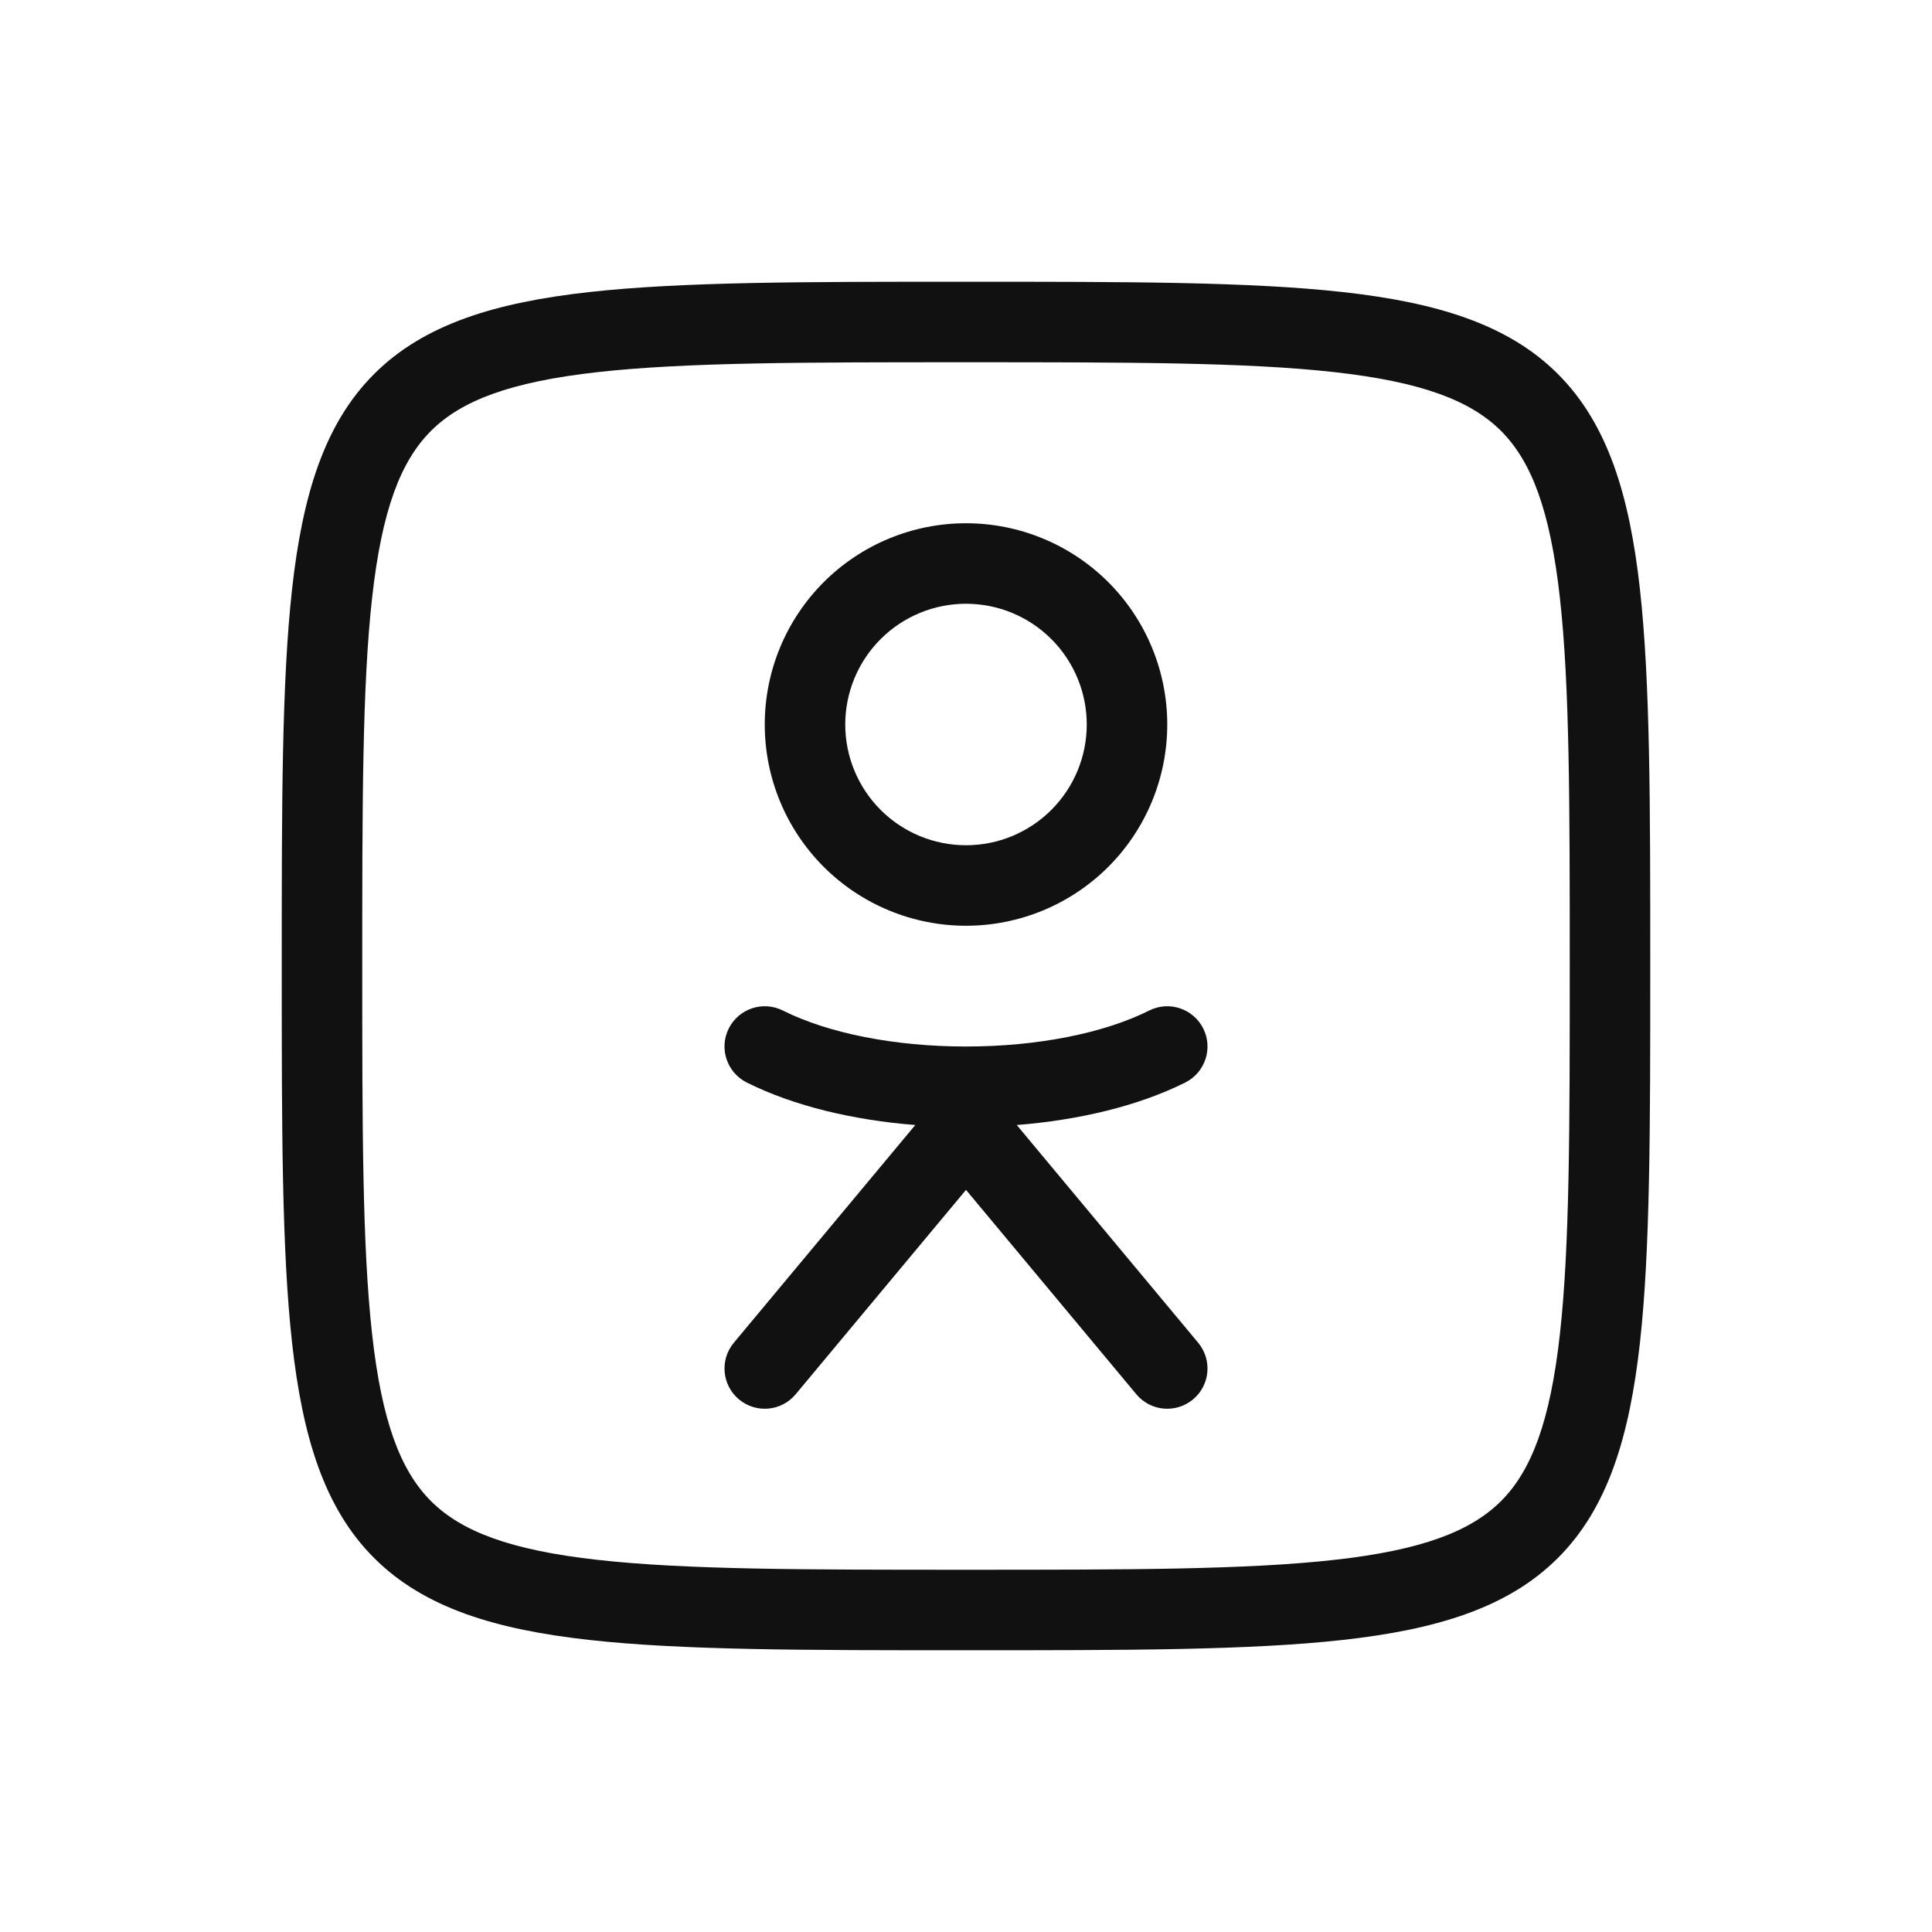
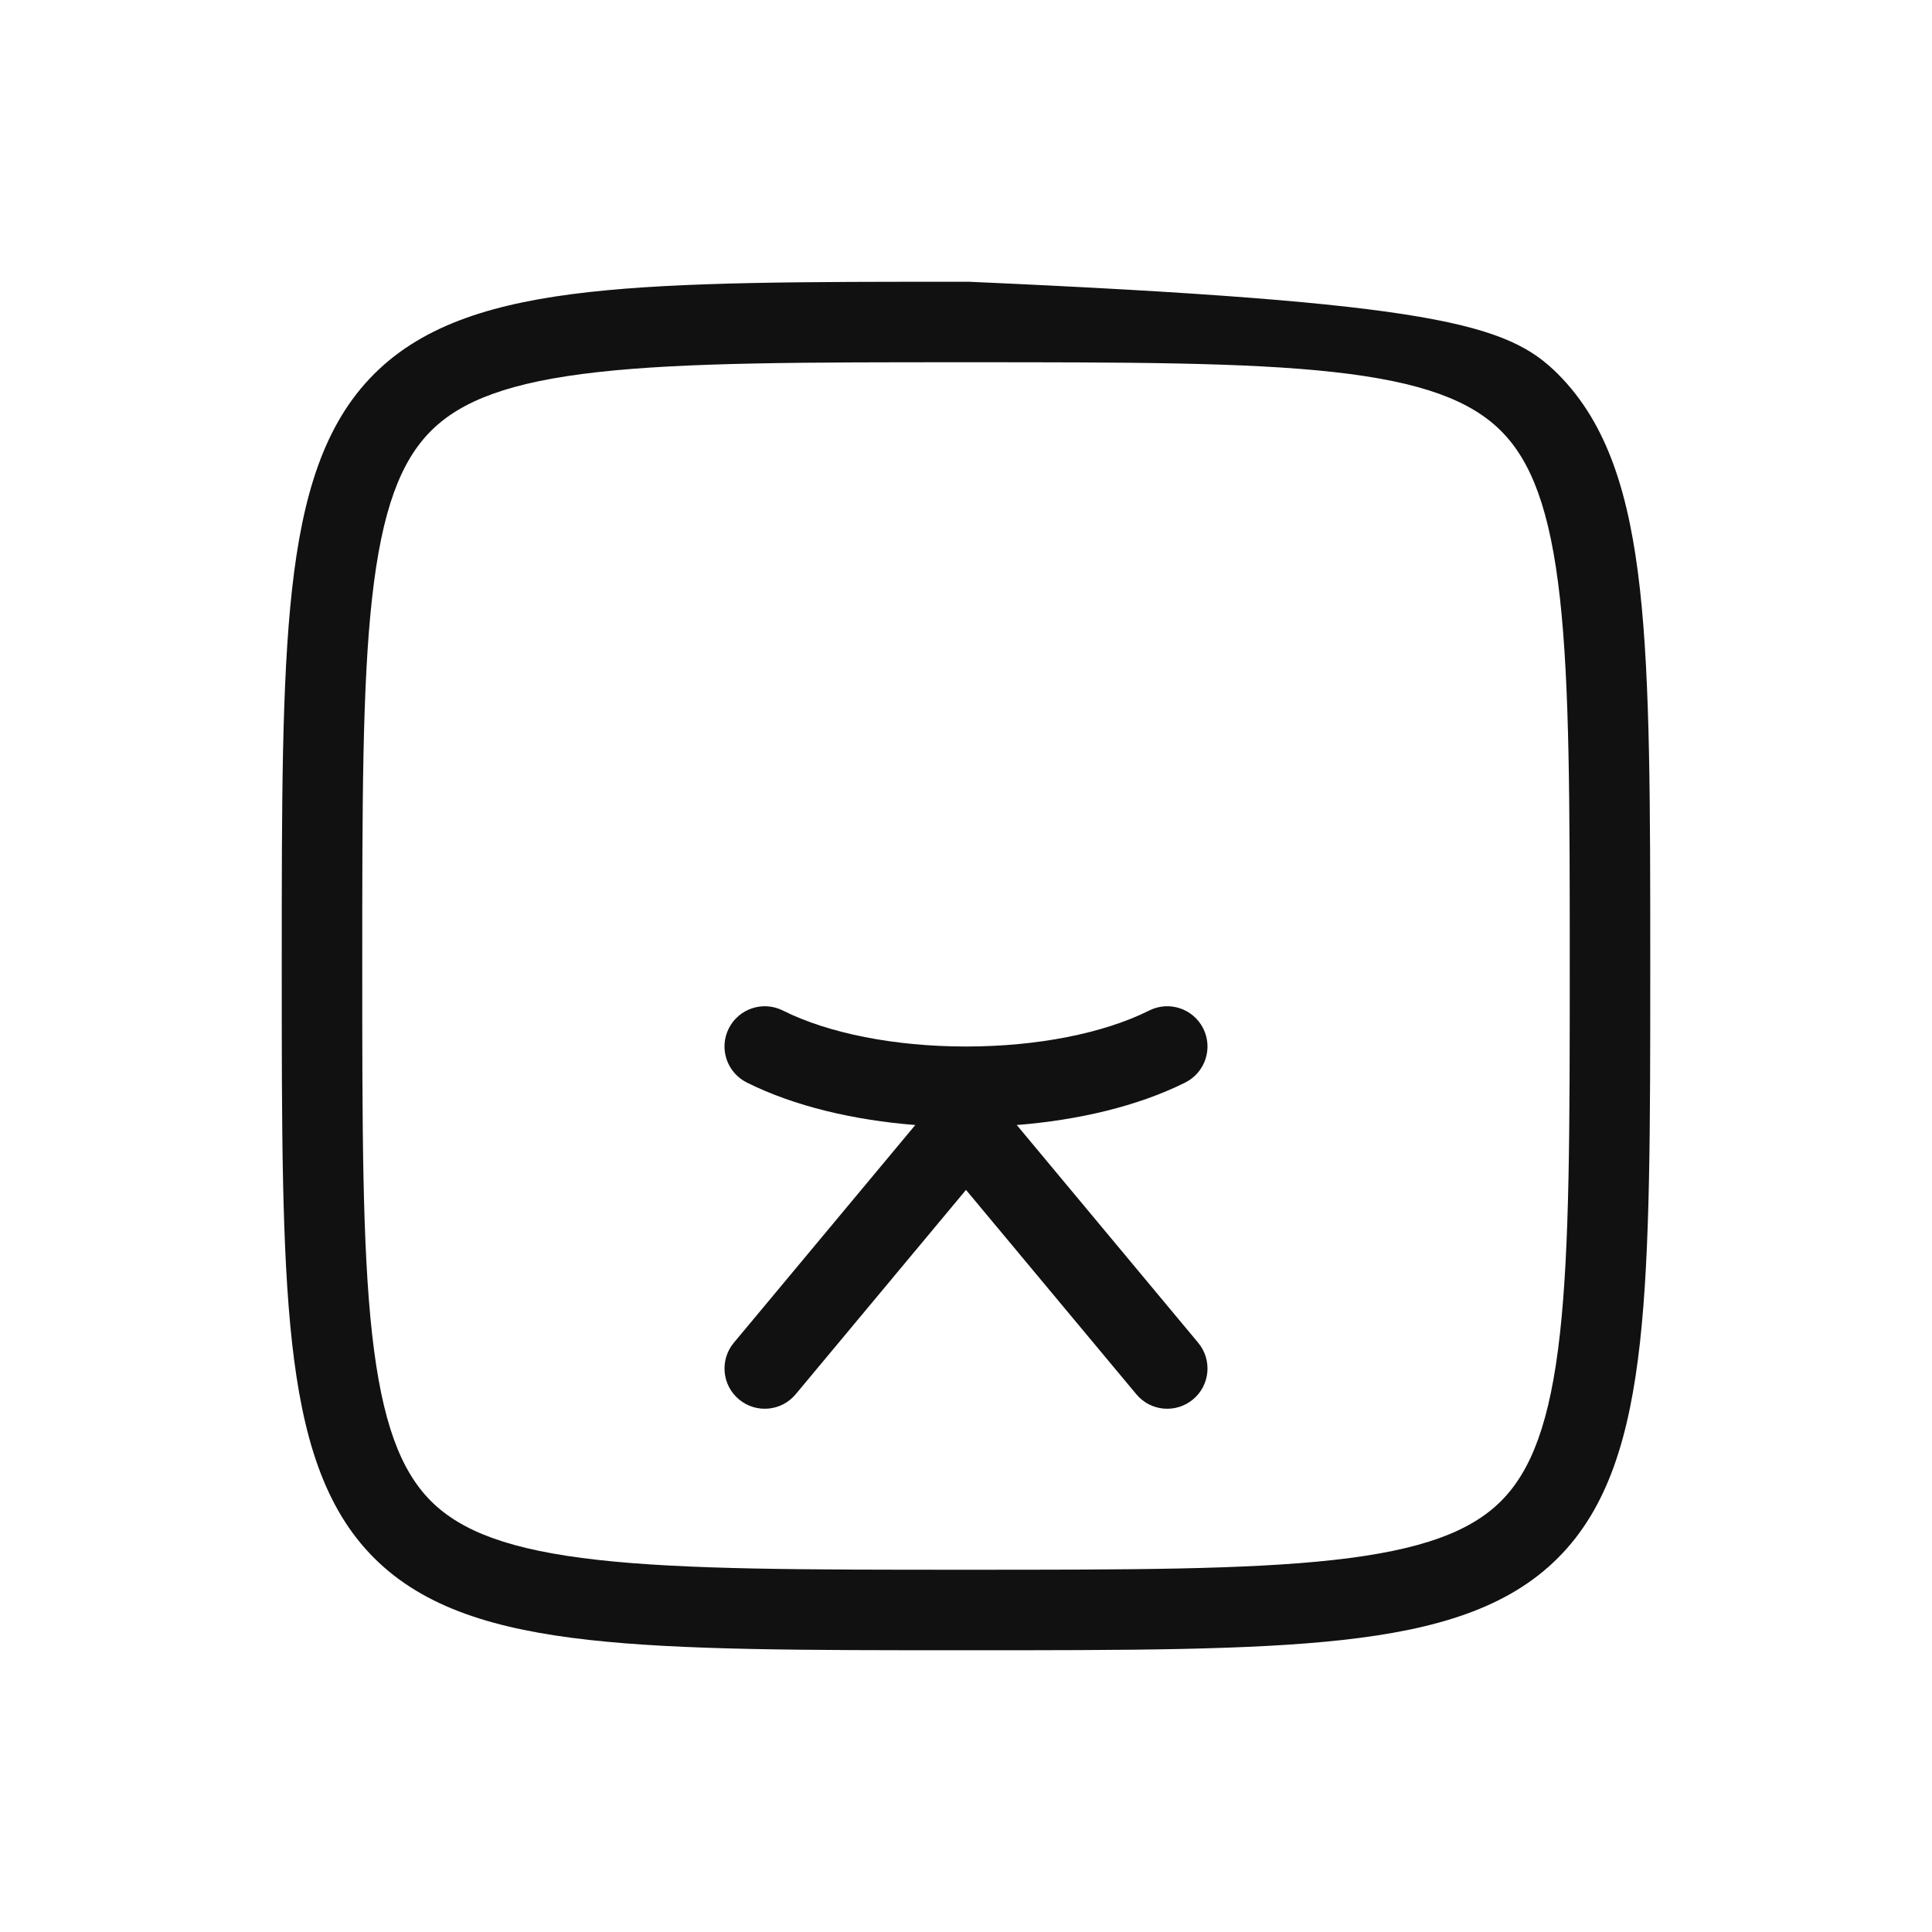
<svg xmlns="http://www.w3.org/2000/svg" width="36" height="36" viewBox="0 0 36 36" fill="none">
-   <path fill-rule="evenodd" clip-rule="evenodd" d="M15.348 10.848C16.052 10.145 17.005 9.75 18 9.75C18.995 9.75 19.948 10.145 20.652 10.848C21.355 11.552 21.75 12.505 21.75 13.5C21.75 14.495 21.355 15.448 20.652 16.152C19.948 16.855 18.995 17.25 18 17.25C17.005 17.25 16.052 16.855 15.348 16.152C14.645 15.448 14.25 14.495 14.25 13.5C14.25 12.505 14.645 11.552 15.348 10.848ZM18 11.25C17.403 11.25 16.831 11.487 16.409 11.909C15.987 12.331 15.75 12.903 15.75 13.5C15.75 14.097 15.987 14.669 16.409 15.091C16.831 15.513 17.403 15.75 18 15.75C18.597 15.75 19.169 15.513 19.591 15.091C20.013 14.669 20.25 14.097 20.25 13.5C20.25 12.903 20.013 12.331 19.591 11.909C19.169 11.487 18.597 11.25 18 11.25Z" fill="#111111" />
-   <path fill-rule="evenodd" clip-rule="evenodd" d="M6.933 11.145C6.751 12.781 6.75 14.982 6.75 18C6.75 21.018 6.751 23.218 6.933 24.855C7.115 26.496 7.466 27.405 8.03 27.97C8.594 28.534 9.504 28.885 11.145 29.067C12.781 29.249 14.982 29.25 18 29.25C21.018 29.25 23.218 29.249 24.855 29.067C26.496 28.885 27.405 28.534 27.97 27.97C28.534 27.405 28.885 26.496 29.067 24.855C29.249 23.218 29.25 21.018 29.25 18C29.25 14.982 29.249 12.781 29.067 11.145C28.885 9.504 28.534 8.594 27.97 8.03C27.405 7.466 26.496 7.115 24.855 6.933C23.218 6.751 21.018 6.75 18 6.75C14.982 6.75 12.781 6.751 11.145 6.933C9.504 7.115 8.594 7.466 8.03 8.03C7.466 8.594 7.115 9.504 6.933 11.145ZM17.949 5.25H18.051C21.008 5.25 23.291 5.25 25.02 5.442C26.754 5.635 28.095 6.034 29.03 6.97C29.966 7.906 30.365 9.246 30.558 10.98C30.75 12.709 30.75 14.992 30.75 17.949V18.051C30.75 21.008 30.75 23.291 30.558 25.02C30.365 26.754 29.966 28.095 29.03 29.03C28.095 29.966 26.754 30.365 25.02 30.558C23.291 30.75 21.008 30.75 18.051 30.75H17.949C14.992 30.75 12.709 30.75 10.98 30.558C9.246 30.365 7.906 29.966 6.97 29.03C6.034 28.095 5.635 26.754 5.442 25.02C5.25 23.291 5.25 21.008 5.25 18.051V17.949C5.25 14.992 5.25 12.709 5.442 10.98C5.635 9.246 6.034 7.906 6.97 6.97C7.906 6.034 9.246 5.635 10.98 5.442C12.709 5.25 14.992 5.25 17.949 5.25Z" fill="#111111" />
+   <path fill-rule="evenodd" clip-rule="evenodd" d="M6.933 11.145C6.751 12.781 6.75 14.982 6.75 18C6.75 21.018 6.751 23.218 6.933 24.855C7.115 26.496 7.466 27.405 8.03 27.97C8.594 28.534 9.504 28.885 11.145 29.067C12.781 29.249 14.982 29.25 18 29.25C21.018 29.25 23.218 29.249 24.855 29.067C26.496 28.885 27.405 28.534 27.97 27.97C28.534 27.405 28.885 26.496 29.067 24.855C29.249 23.218 29.25 21.018 29.25 18C29.25 14.982 29.249 12.781 29.067 11.145C28.885 9.504 28.534 8.594 27.97 8.03C27.405 7.466 26.496 7.115 24.855 6.933C23.218 6.751 21.018 6.75 18 6.75C14.982 6.75 12.781 6.751 11.145 6.933C9.504 7.115 8.594 7.466 8.03 8.03C7.466 8.594 7.115 9.504 6.933 11.145ZM17.949 5.25H18.051C26.754 5.635 28.095 6.034 29.03 6.97C29.966 7.906 30.365 9.246 30.558 10.98C30.75 12.709 30.75 14.992 30.75 17.949V18.051C30.75 21.008 30.75 23.291 30.558 25.02C30.365 26.754 29.966 28.095 29.03 29.03C28.095 29.966 26.754 30.365 25.02 30.558C23.291 30.75 21.008 30.75 18.051 30.75H17.949C14.992 30.75 12.709 30.75 10.98 30.558C9.246 30.365 7.906 29.966 6.97 29.03C6.034 28.095 5.635 26.754 5.442 25.02C5.25 23.291 5.25 21.008 5.25 18.051V17.949C5.25 14.992 5.25 12.709 5.442 10.98C5.635 9.246 6.034 7.906 6.97 6.97C7.906 6.034 9.246 5.635 10.98 5.442C12.709 5.25 14.992 5.25 17.949 5.25Z" fill="#111111" />
  <path fill-rule="evenodd" clip-rule="evenodd" d="M13.579 19.165C13.765 18.794 14.215 18.644 14.586 18.829C15.443 19.259 16.683 19.498 17.977 19.5C17.985 19.5 17.992 19.5 18 19.5C18.008 19.5 18.016 19.5 18.023 19.5C19.317 19.498 20.557 19.259 21.415 18.829C21.785 18.644 22.235 18.794 22.421 19.165C22.606 19.535 22.456 19.985 22.086 20.171C21.195 20.616 20.082 20.873 18.946 20.963L22.326 25.02C22.591 25.338 22.549 25.811 22.23 26.076C21.912 26.341 21.439 26.299 21.174 25.98L18 22.172L14.826 25.98C14.561 26.299 14.088 26.341 13.77 26.076C13.452 25.811 13.409 25.338 13.674 25.02L17.055 20.963C15.918 20.873 14.805 20.616 13.915 20.171C13.544 19.985 13.394 19.535 13.579 19.165Z" fill="#111111" />
</svg>